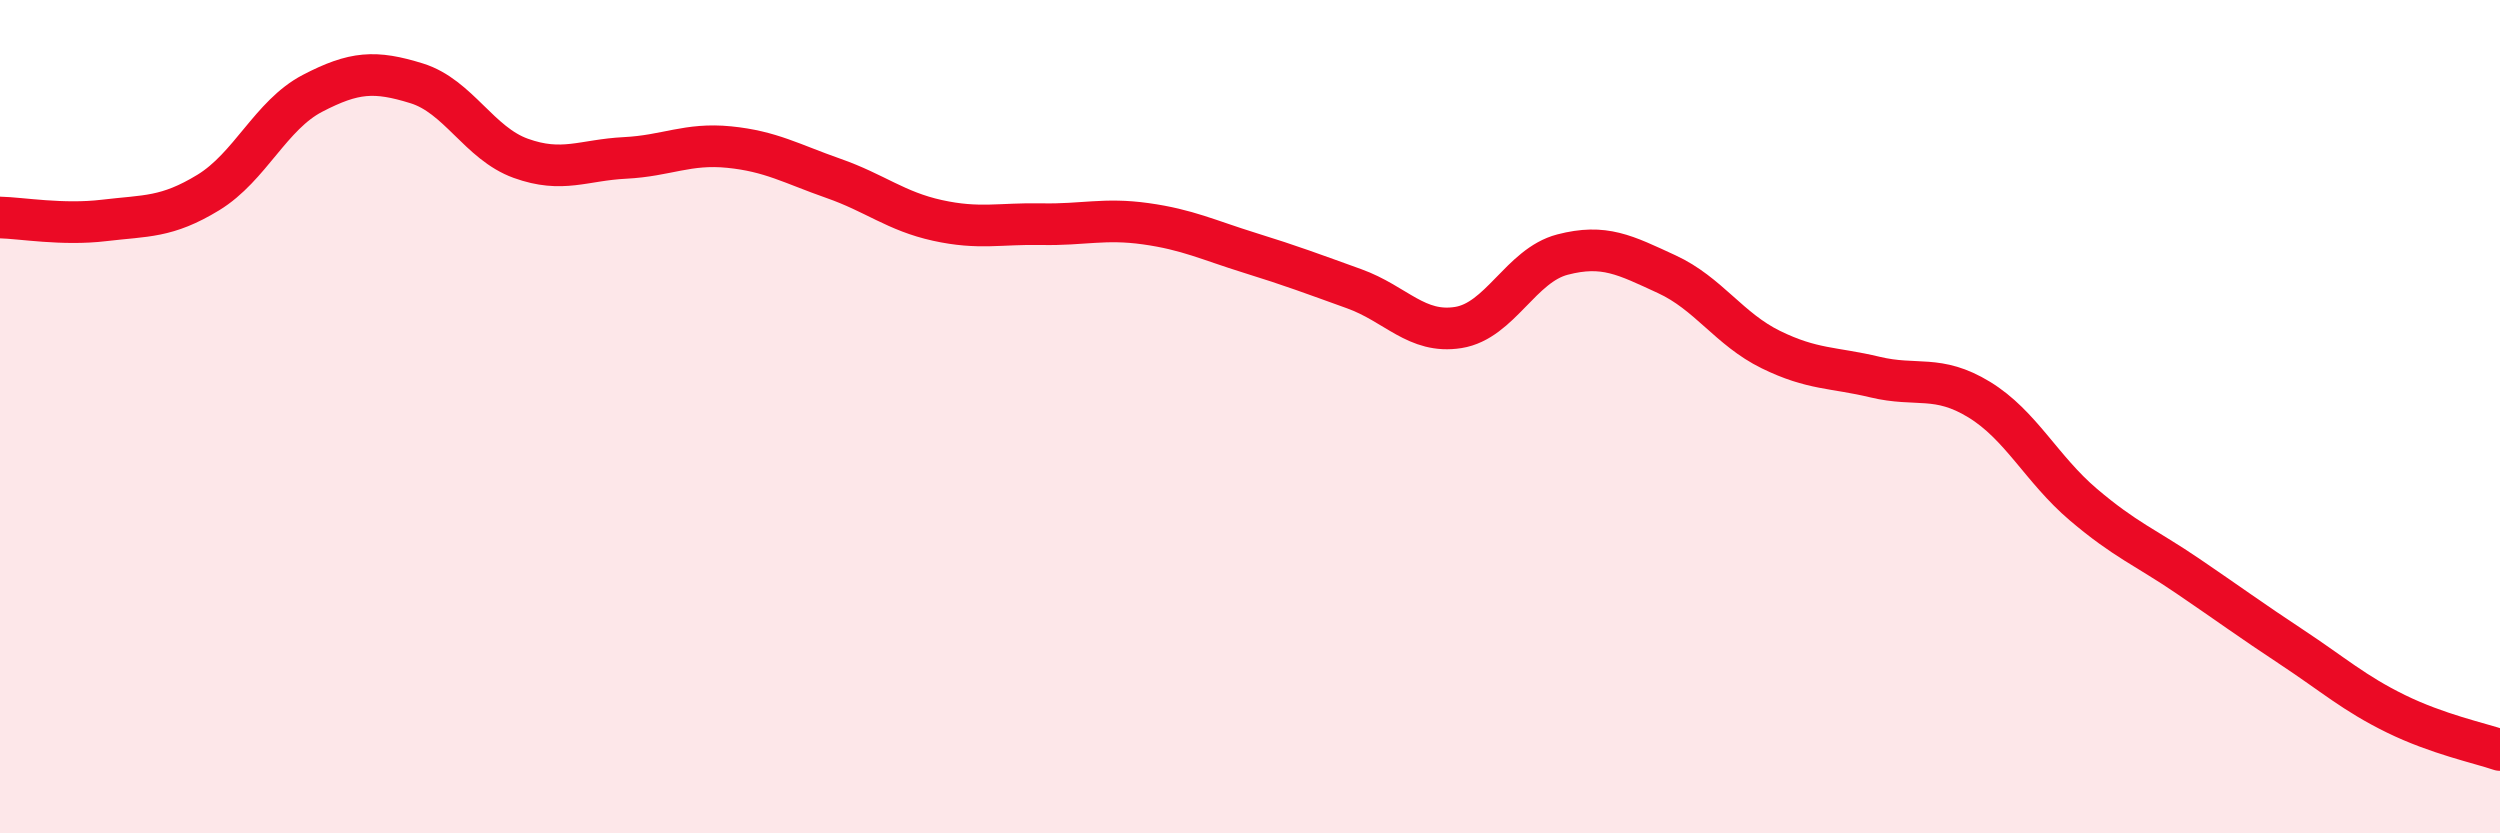
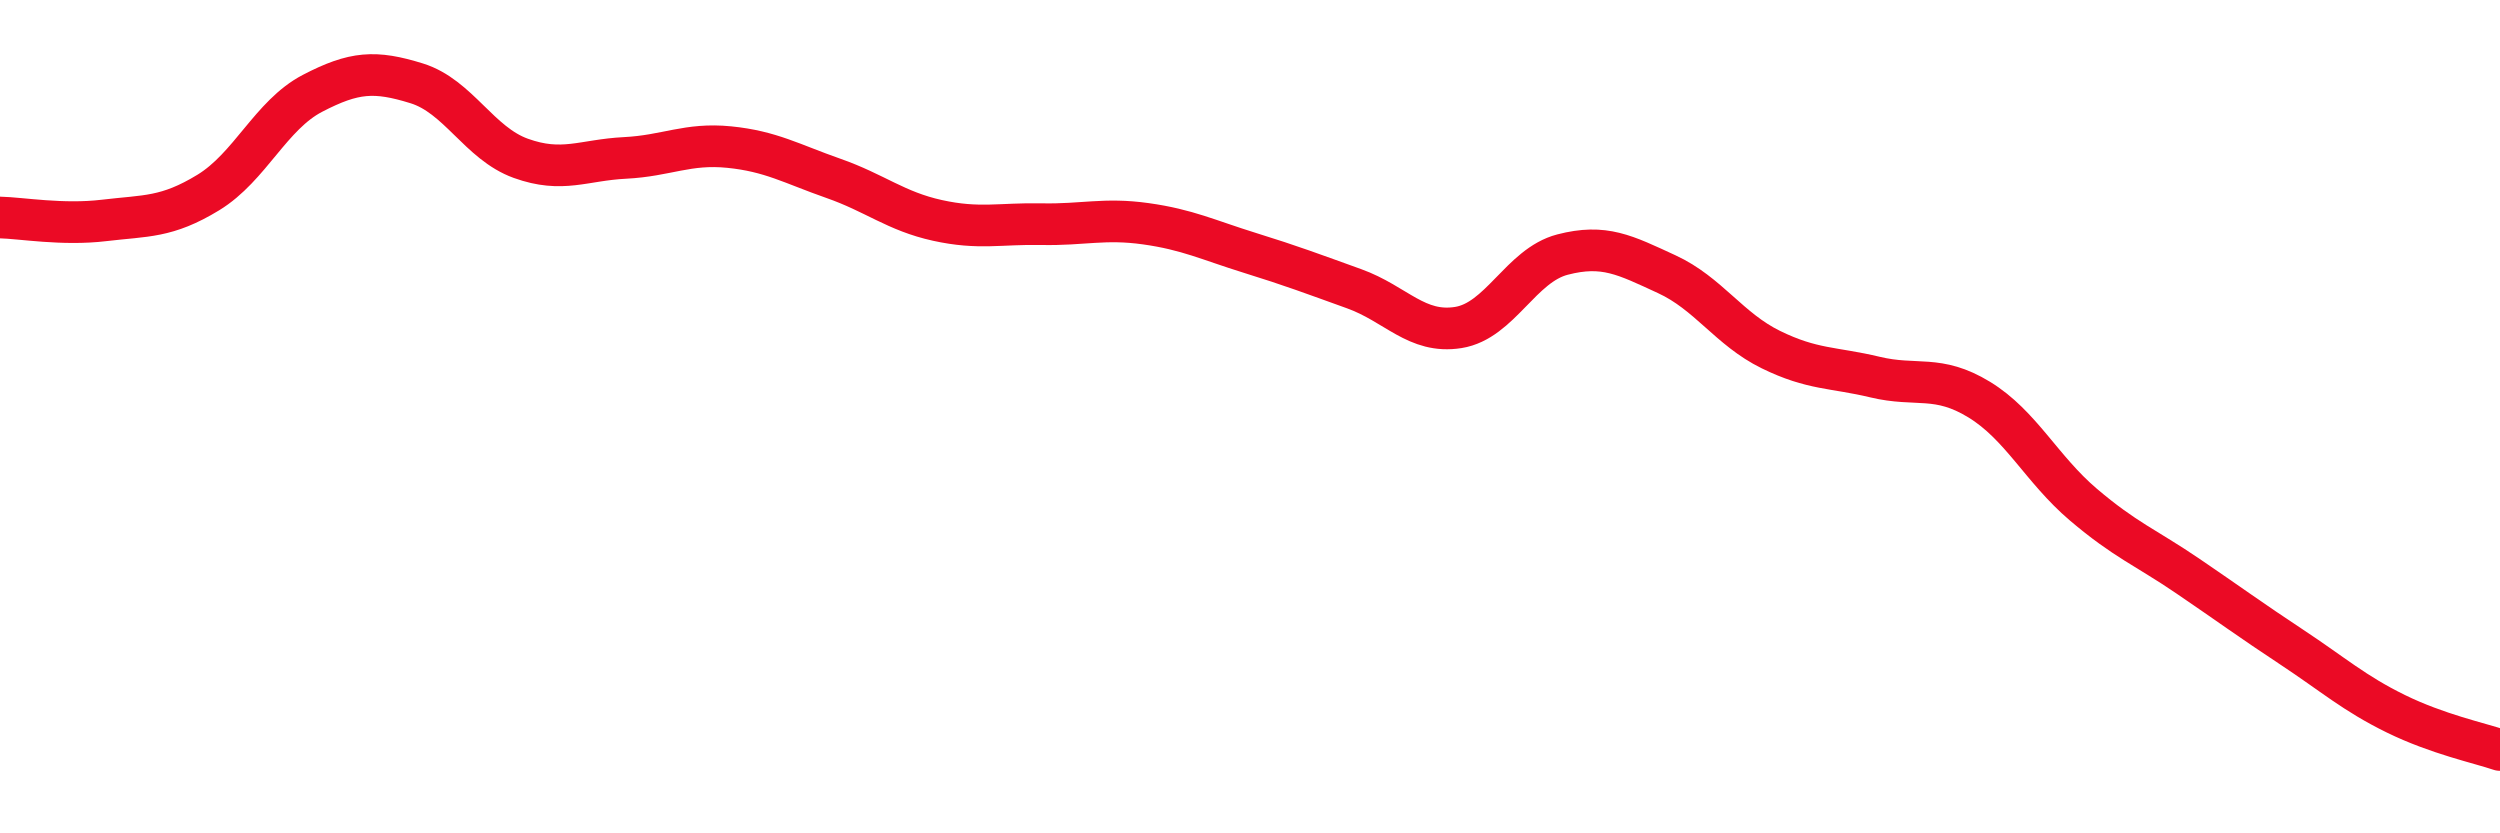
<svg xmlns="http://www.w3.org/2000/svg" width="60" height="20" viewBox="0 0 60 20">
-   <path d="M 0,5.22 C 0.5,5.23 1.5,5.41 2.5,5.29 C 3.5,5.17 4,5.23 5,4.62 C 6,4.01 6.5,2.76 7.5,2.24 C 8.5,1.72 9,1.69 10,2 C 11,2.31 11.5,3.44 12.5,3.8 C 13.5,4.16 14,3.84 15,3.79 C 16,3.74 16.5,3.43 17.5,3.53 C 18.5,3.63 19,3.93 20,4.28 C 21,4.63 21.5,5.07 22.5,5.29 C 23.5,5.51 24,5.36 25,5.38 C 26,5.4 26.5,5.23 27.5,5.37 C 28.5,5.51 29,5.76 30,6.07 C 31,6.38 31.5,6.57 32.5,6.93 C 33.5,7.29 34,8.02 35,7.86 C 36,7.7 36.5,6.37 37.5,6.11 C 38.5,5.85 39,6.12 40,6.58 C 41,7.04 41.5,7.9 42.5,8.39 C 43.5,8.88 44,8.81 45,9.05 C 46,9.29 46.5,8.98 47.5,9.59 C 48.5,10.2 49,11.26 50,12.11 C 51,12.96 51.5,13.14 52.5,13.82 C 53.5,14.5 54,14.87 55,15.53 C 56,16.19 56.5,16.64 57.5,17.13 C 58.5,17.62 59.5,17.83 60,18L60 20L0 20Z" fill="#EB0A25" opacity="0.1" stroke-linecap="round" stroke-linejoin="round" />
  <path d="M 0,5.22 C 0.5,5.23 1.5,5.41 2.5,5.29 C 3.5,5.17 4,5.23 5,4.62 C 6,4.01 6.5,2.76 7.5,2.24 C 8.5,1.72 9,1.69 10,2 C 11,2.31 11.5,3.44 12.5,3.8 C 13.5,4.16 14,3.84 15,3.79 C 16,3.74 16.5,3.43 17.5,3.53 C 18.5,3.63 19,3.93 20,4.28 C 21,4.63 21.5,5.07 22.5,5.29 C 23.5,5.51 24,5.36 25,5.38 C 26,5.4 26.5,5.23 27.5,5.37 C 28.5,5.51 29,5.76 30,6.07 C 31,6.38 31.5,6.57 32.5,6.93 C 33.5,7.29 34,8.02 35,7.86 C 36,7.7 36.5,6.37 37.5,6.11 C 38.5,5.85 39,6.12 40,6.58 C 41,7.04 41.5,7.9 42.5,8.39 C 43.5,8.88 44,8.81 45,9.05 C 46,9.29 46.5,8.98 47.5,9.59 C 48.5,10.2 49,11.26 50,12.11 C 51,12.96 51.5,13.14 52.5,13.82 C 53.5,14.5 54,14.87 55,15.53 C 56,16.19 56.5,16.64 57.5,17.13 C 58.5,17.62 59.5,17.83 60,18" stroke="#EB0A25" stroke-width="1" fill="none" stroke-linecap="round" stroke-linejoin="round" />
</svg>